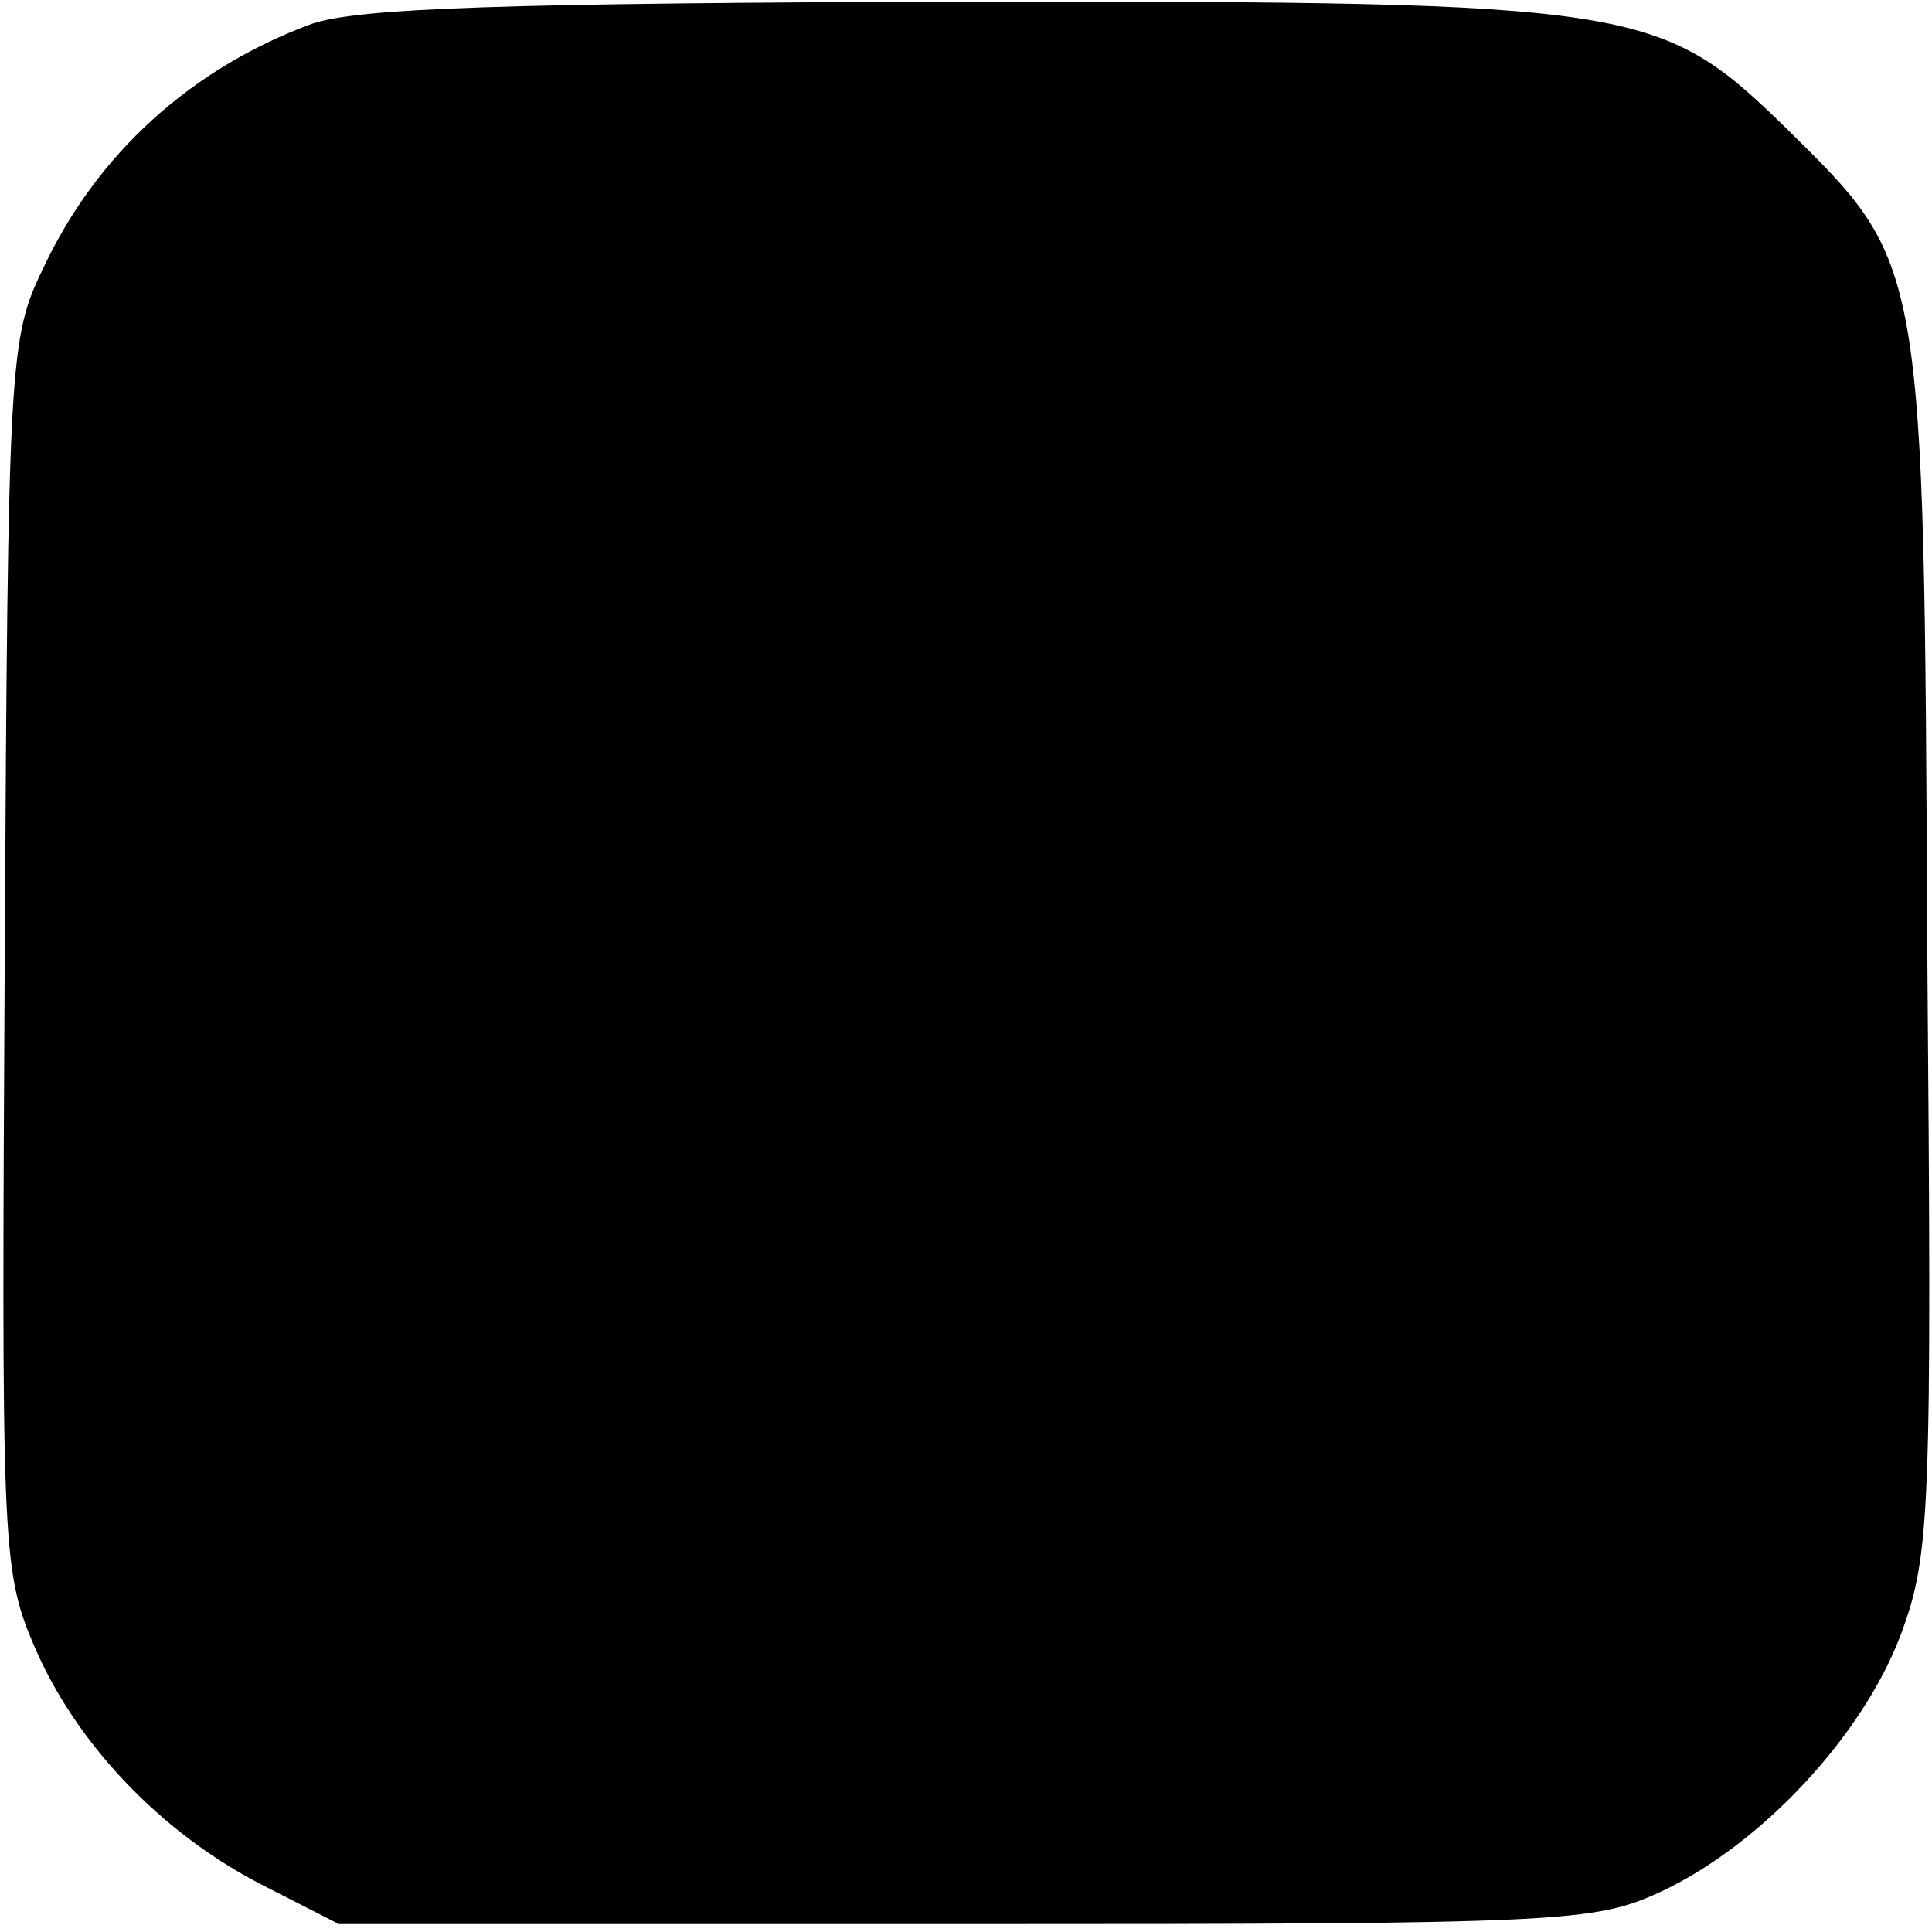
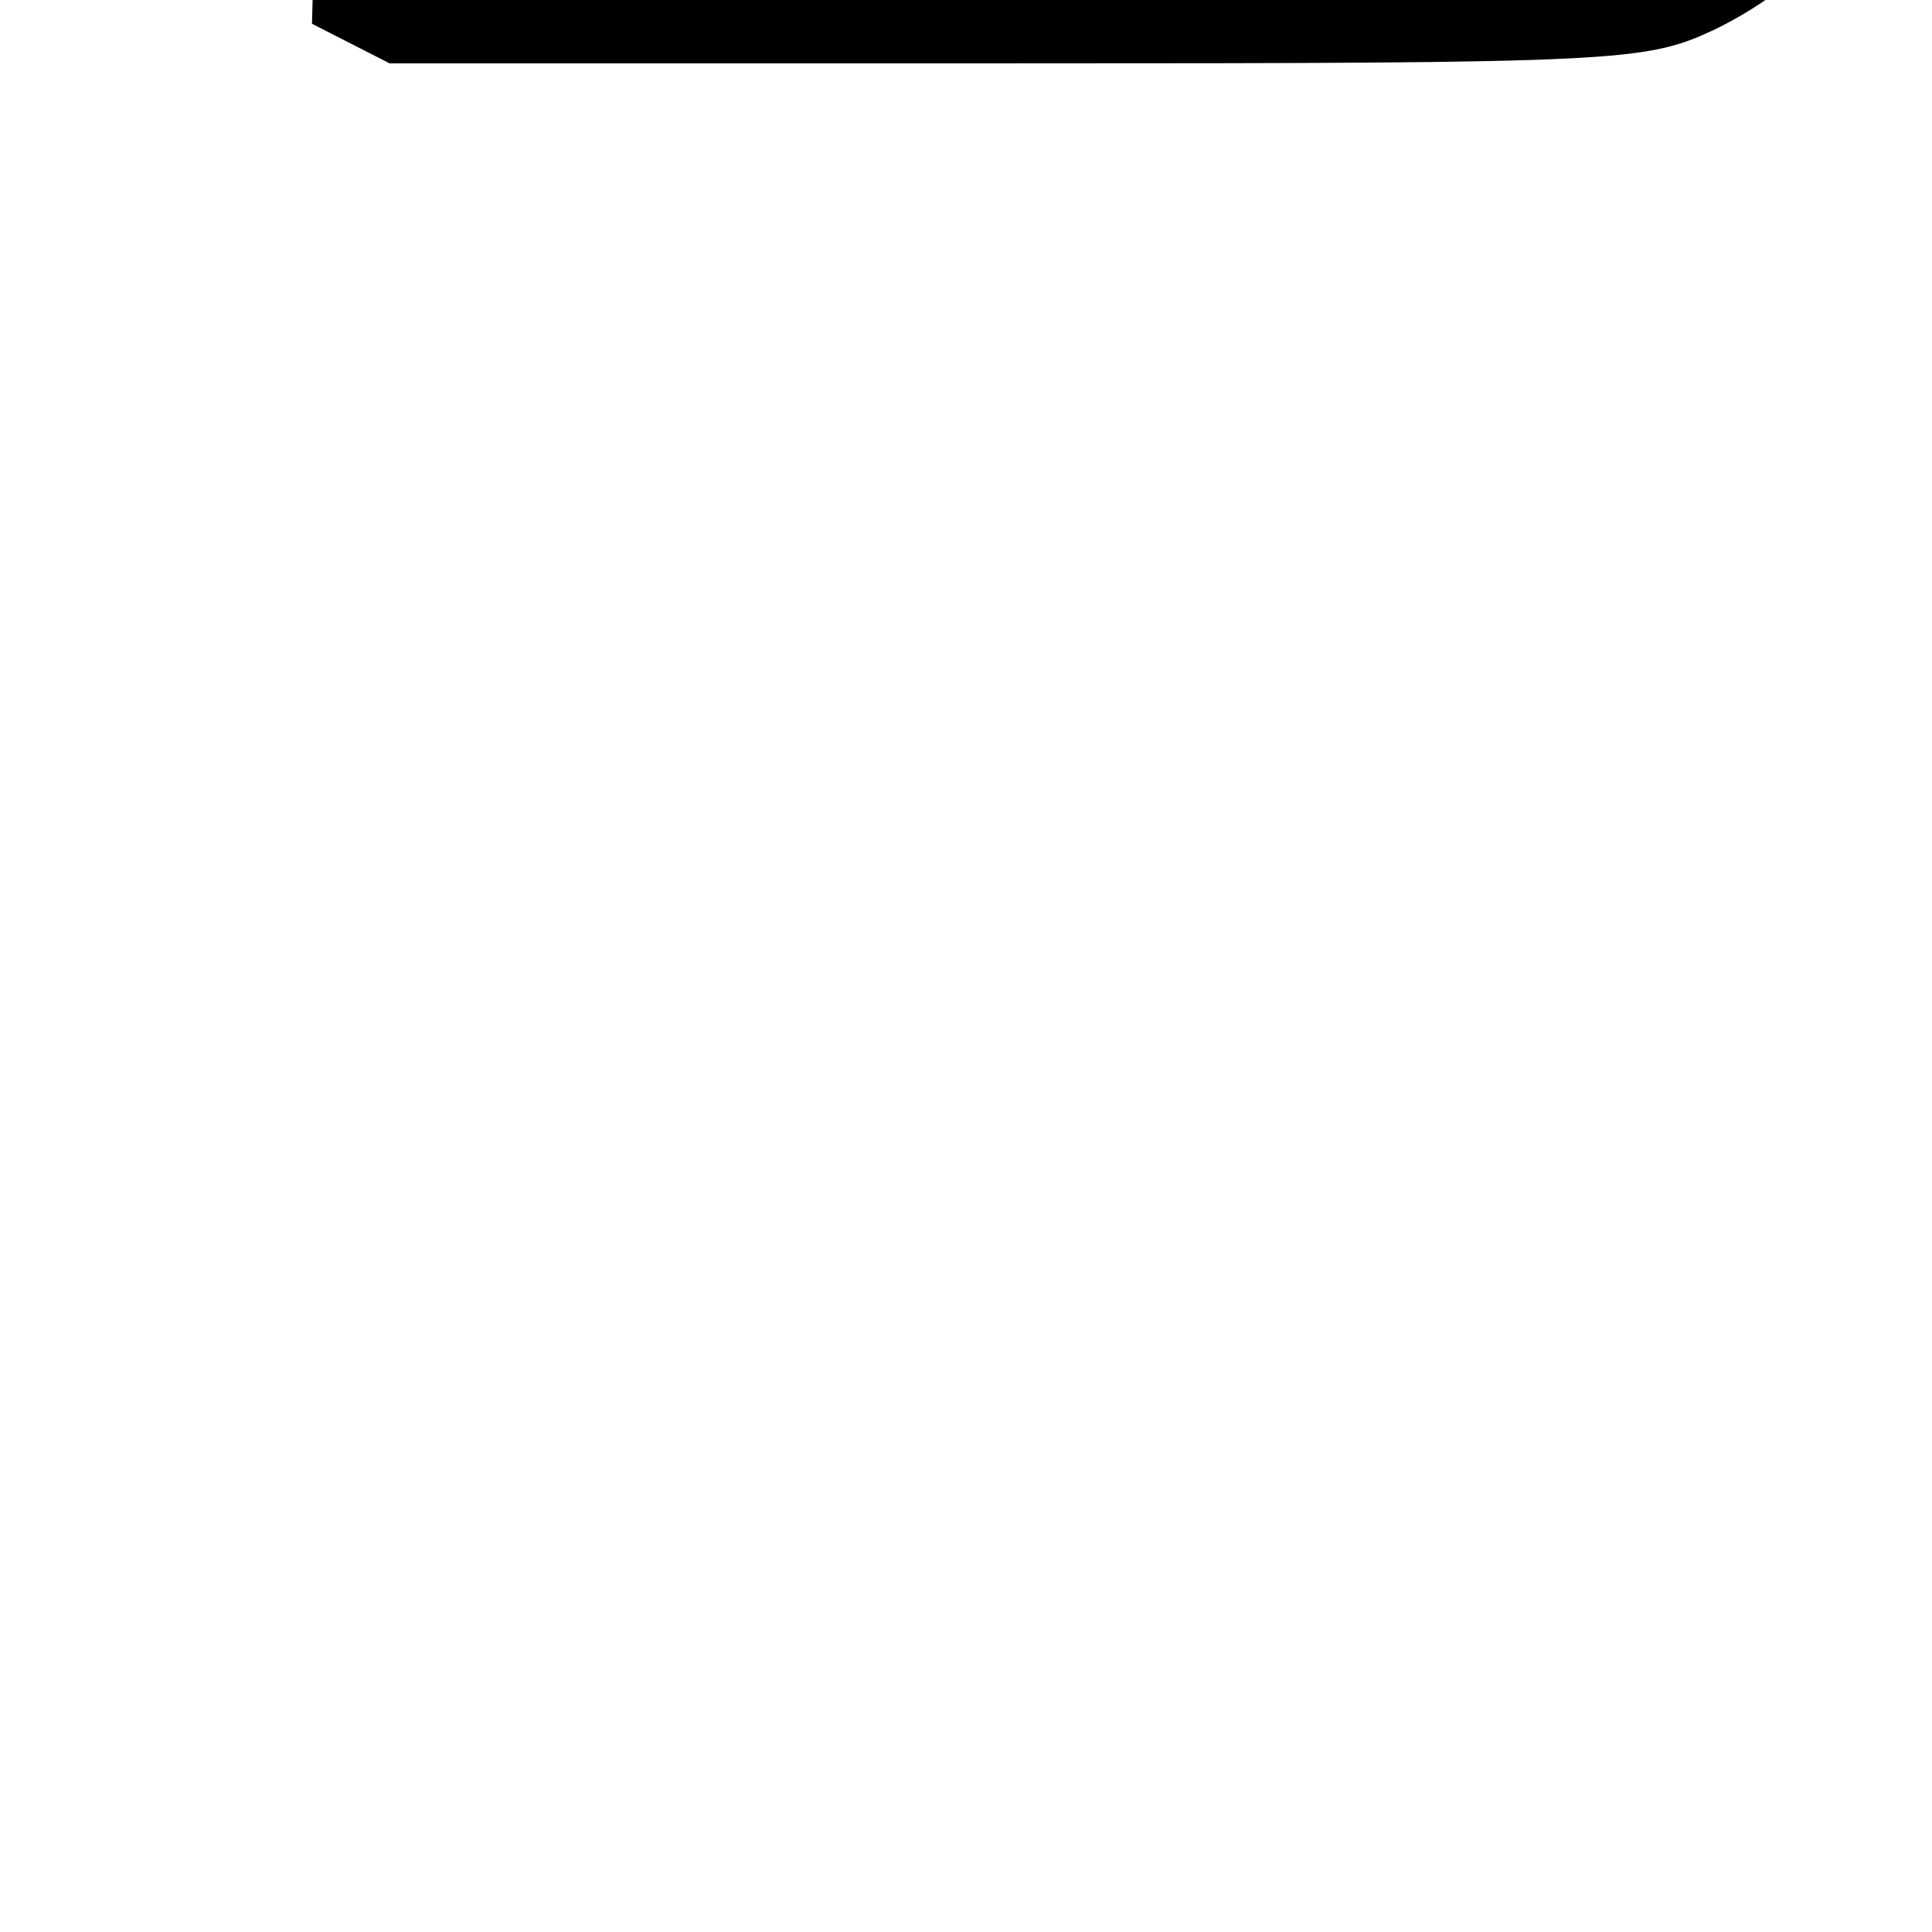
<svg xmlns="http://www.w3.org/2000/svg" version="1.0" width="122pt" height="122pt" viewBox="0 0 122 122" preserveAspectRatio="xMidYMid meet">
  <g transform="translate(0,122) scale(0.1,-0.1)" fill="#000000" stroke="none">
-     <path d="M197 1205 c-76 -28 -136 -82 -170 -155 -21 -43 -22 -59 -24 -432 -2 -370 -2 -389 18 -436 26 -62 80 -119 144 -152 l49 -25 395 0 c382 0 398 1 441 21 63 30 126 98 150 161 19 51 20 75 17 436 -2 434 -2 430 -88 515 -81 79 -92 81 -519 81 -293 -1 -383 -4 -413 -14z" />
+     <path d="M197 1205 l49 -25 395 0 c382 0 398 1 441 21 63 30 126 98 150 161 19 51 20 75 17 436 -2 434 -2 430 -88 515 -81 79 -92 81 -519 81 -293 -1 -383 -4 -413 -14z" />
  </g>
</svg>